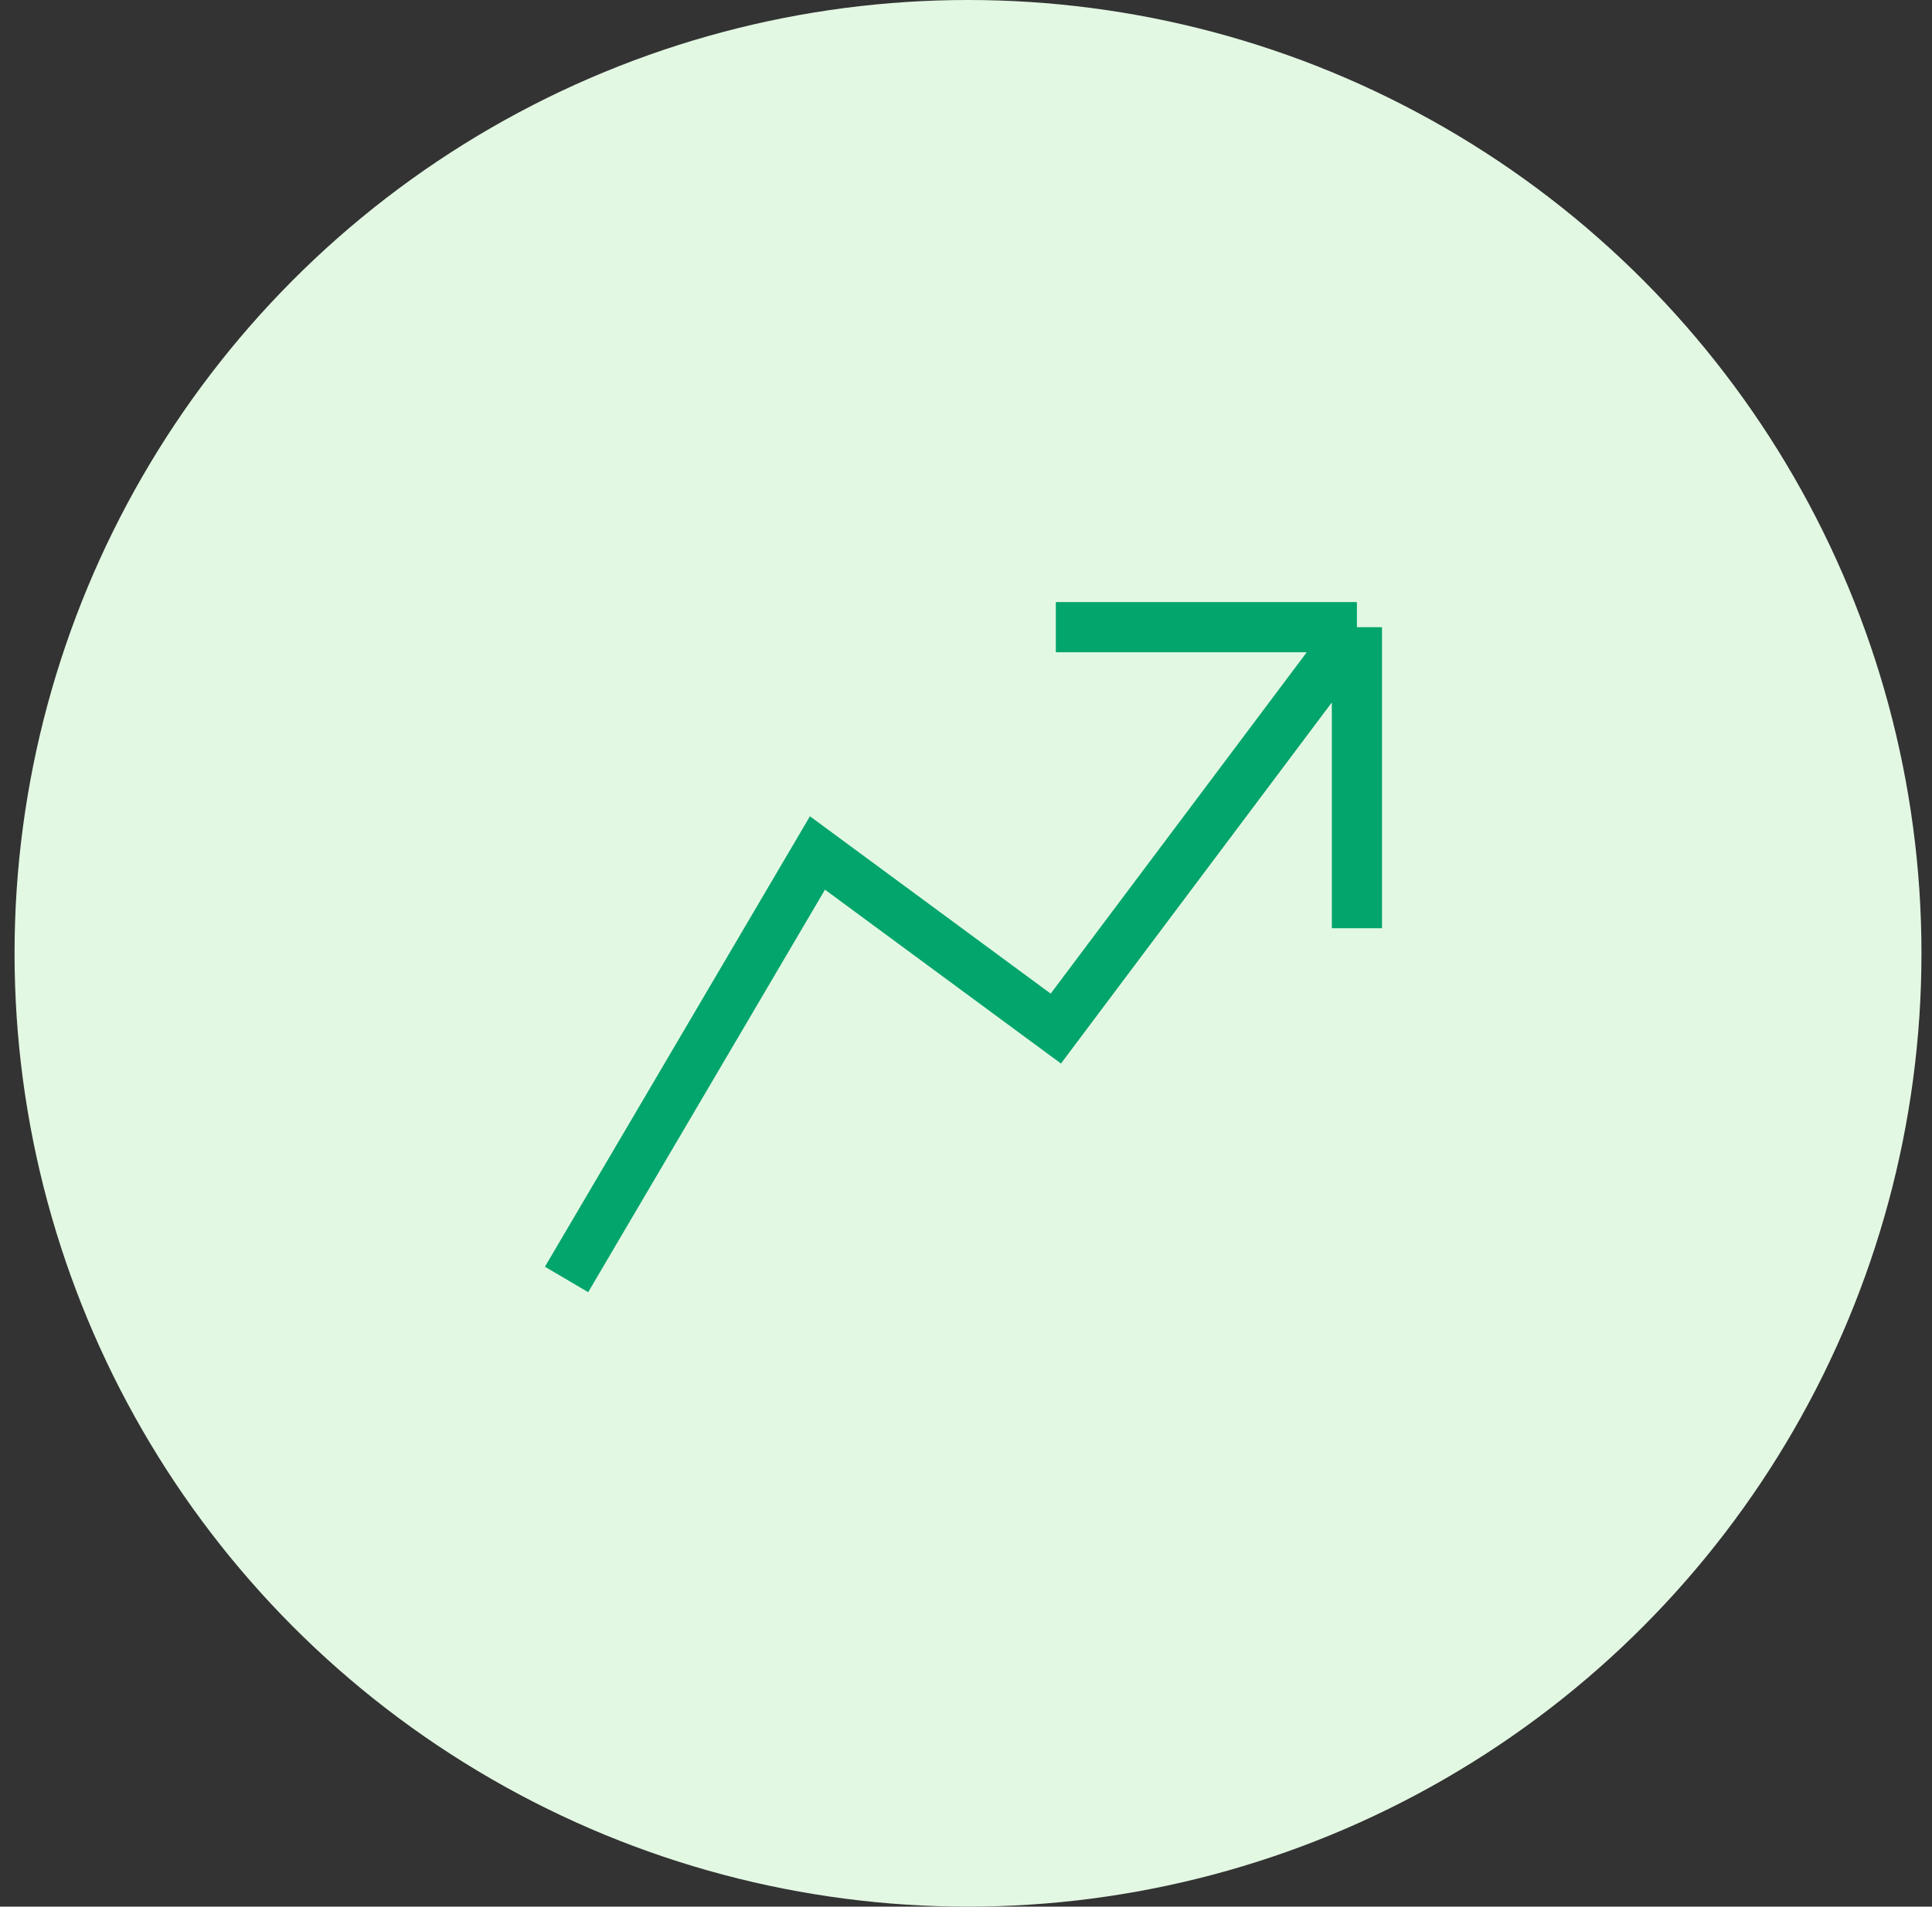
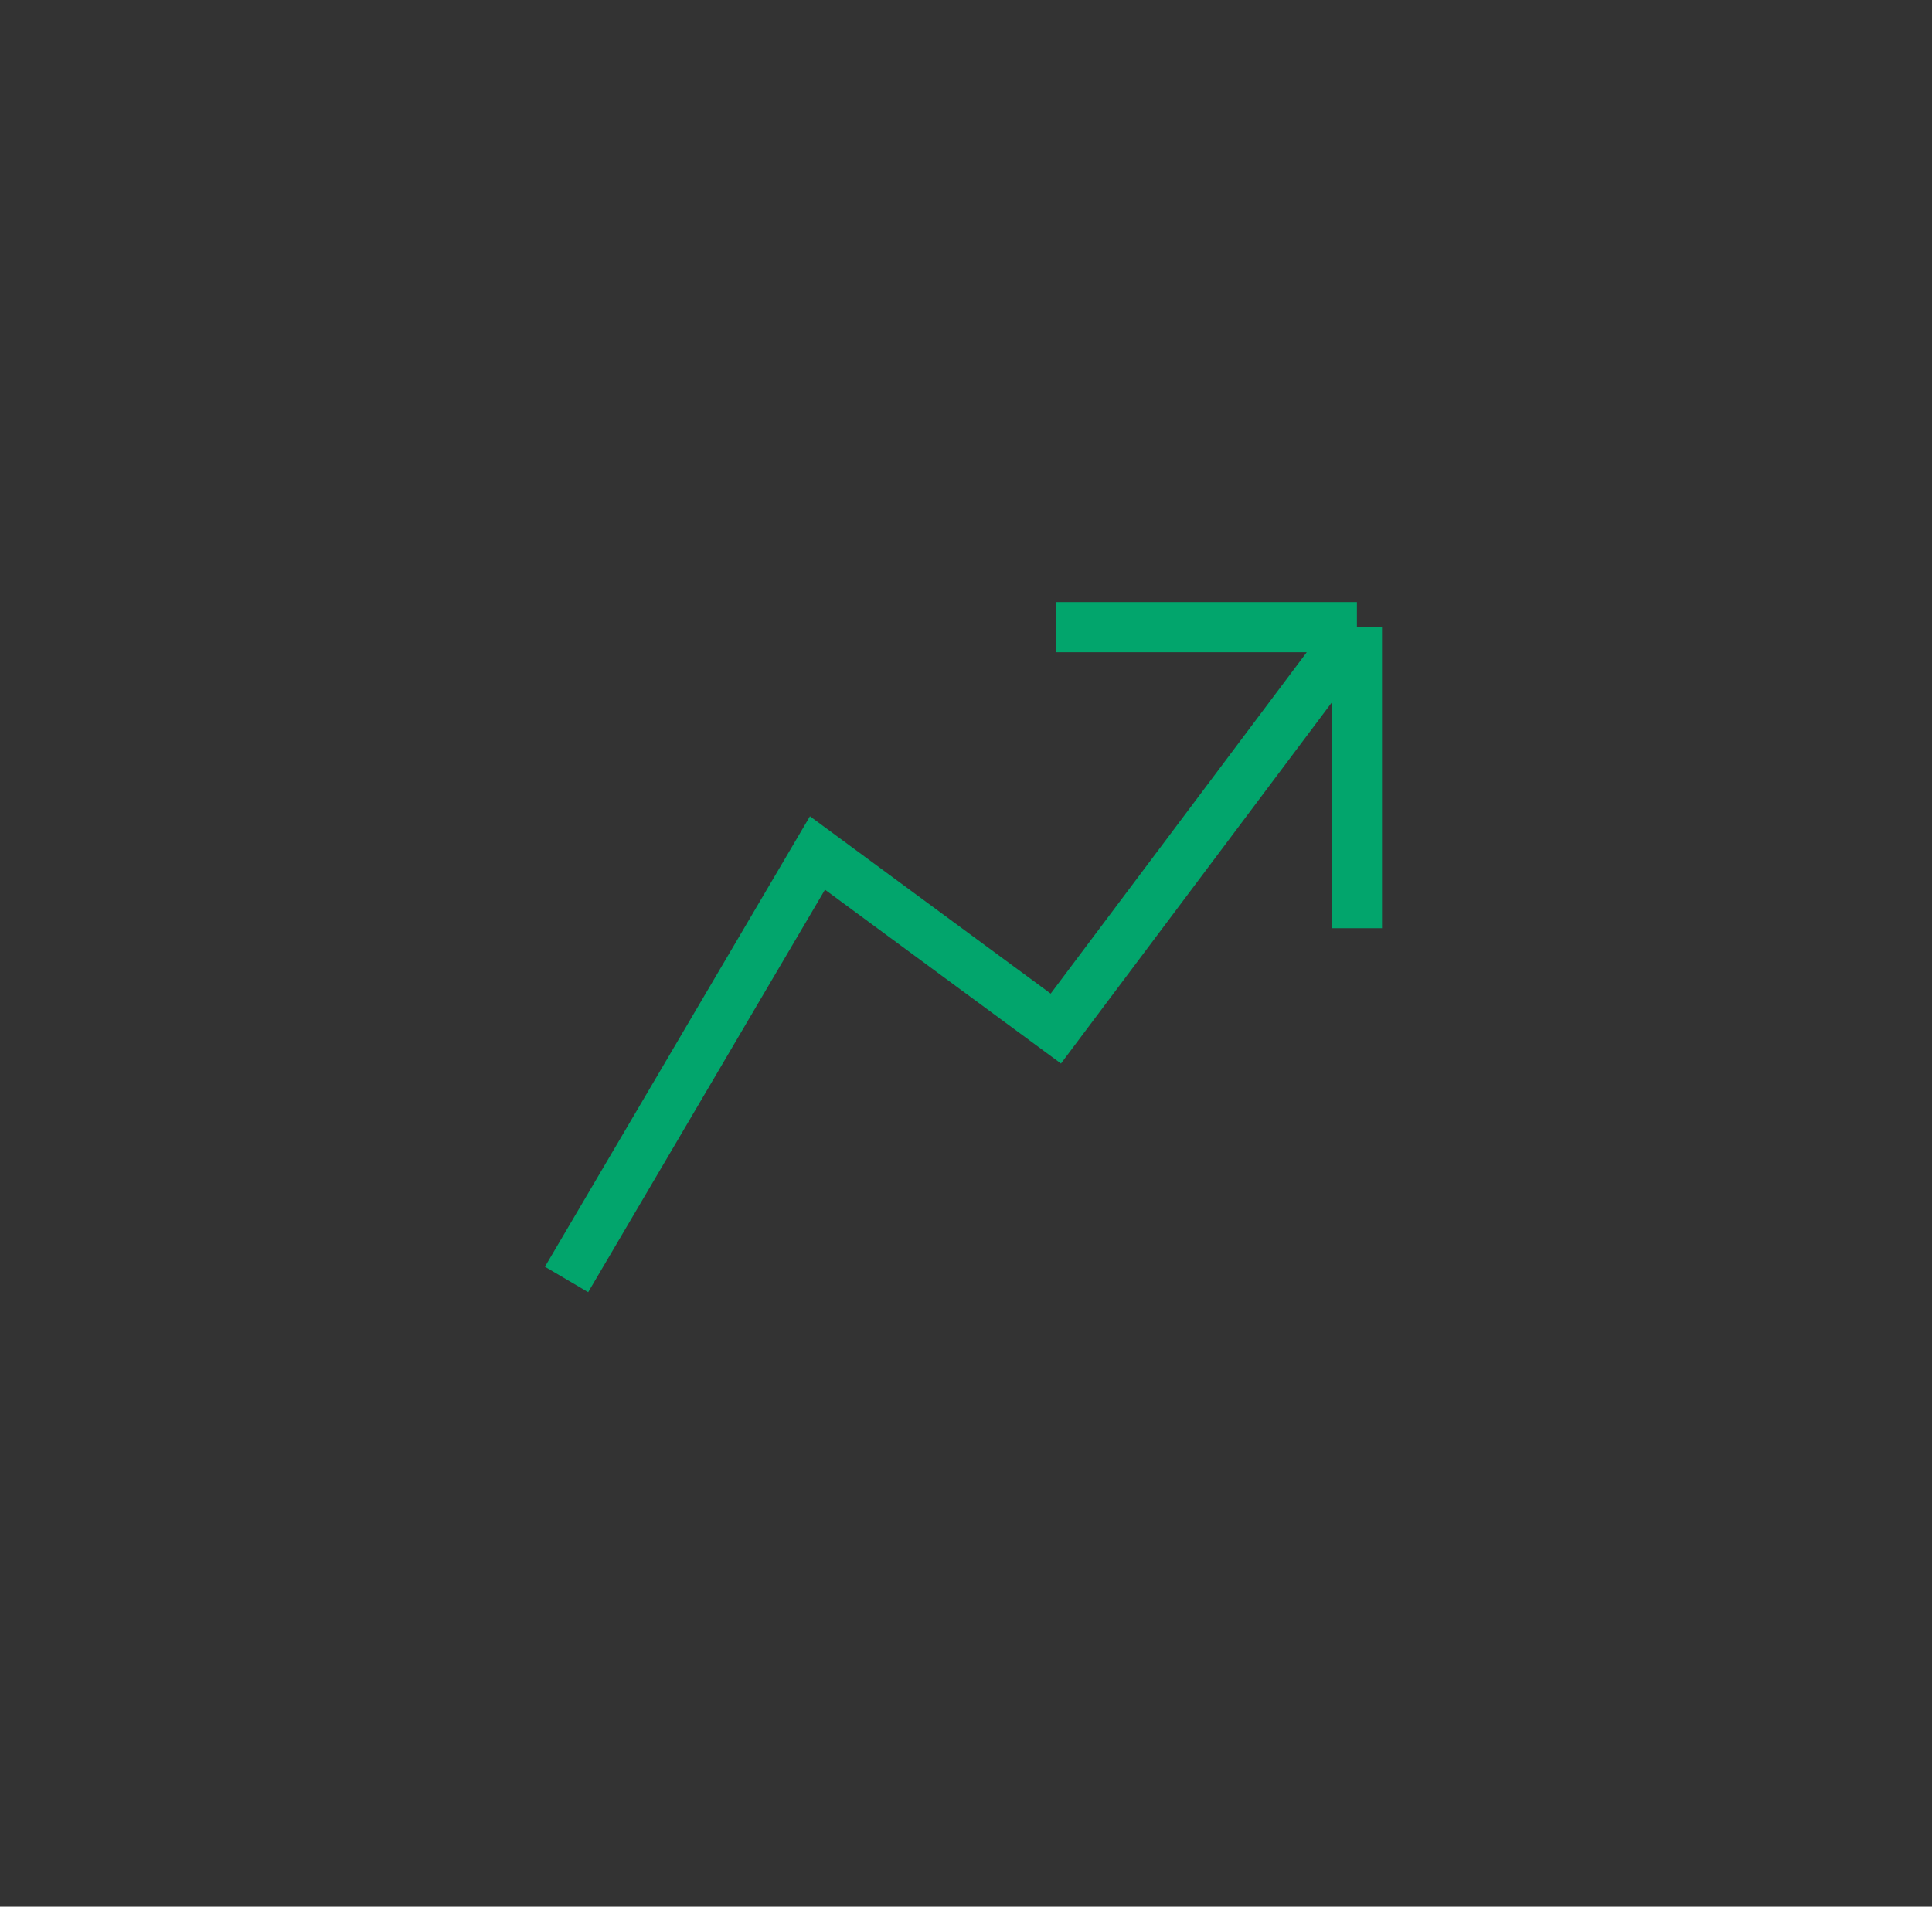
<svg xmlns="http://www.w3.org/2000/svg" width="77" height="76" viewBox="0 0 77 76" fill="none">
  <rect x="0" y="0" width="77" height="76" fill="#333333" stroke="none" />
-   <circle cx="38.58" cy="38" r="38" fill="#E3F8E3" />
  <path d="M22.58 51L32.58 34L42.08 41L54.08 25M54.08 25H42.08M54.08 25V37" stroke="#02A56C" stroke-width="2" />
</svg>